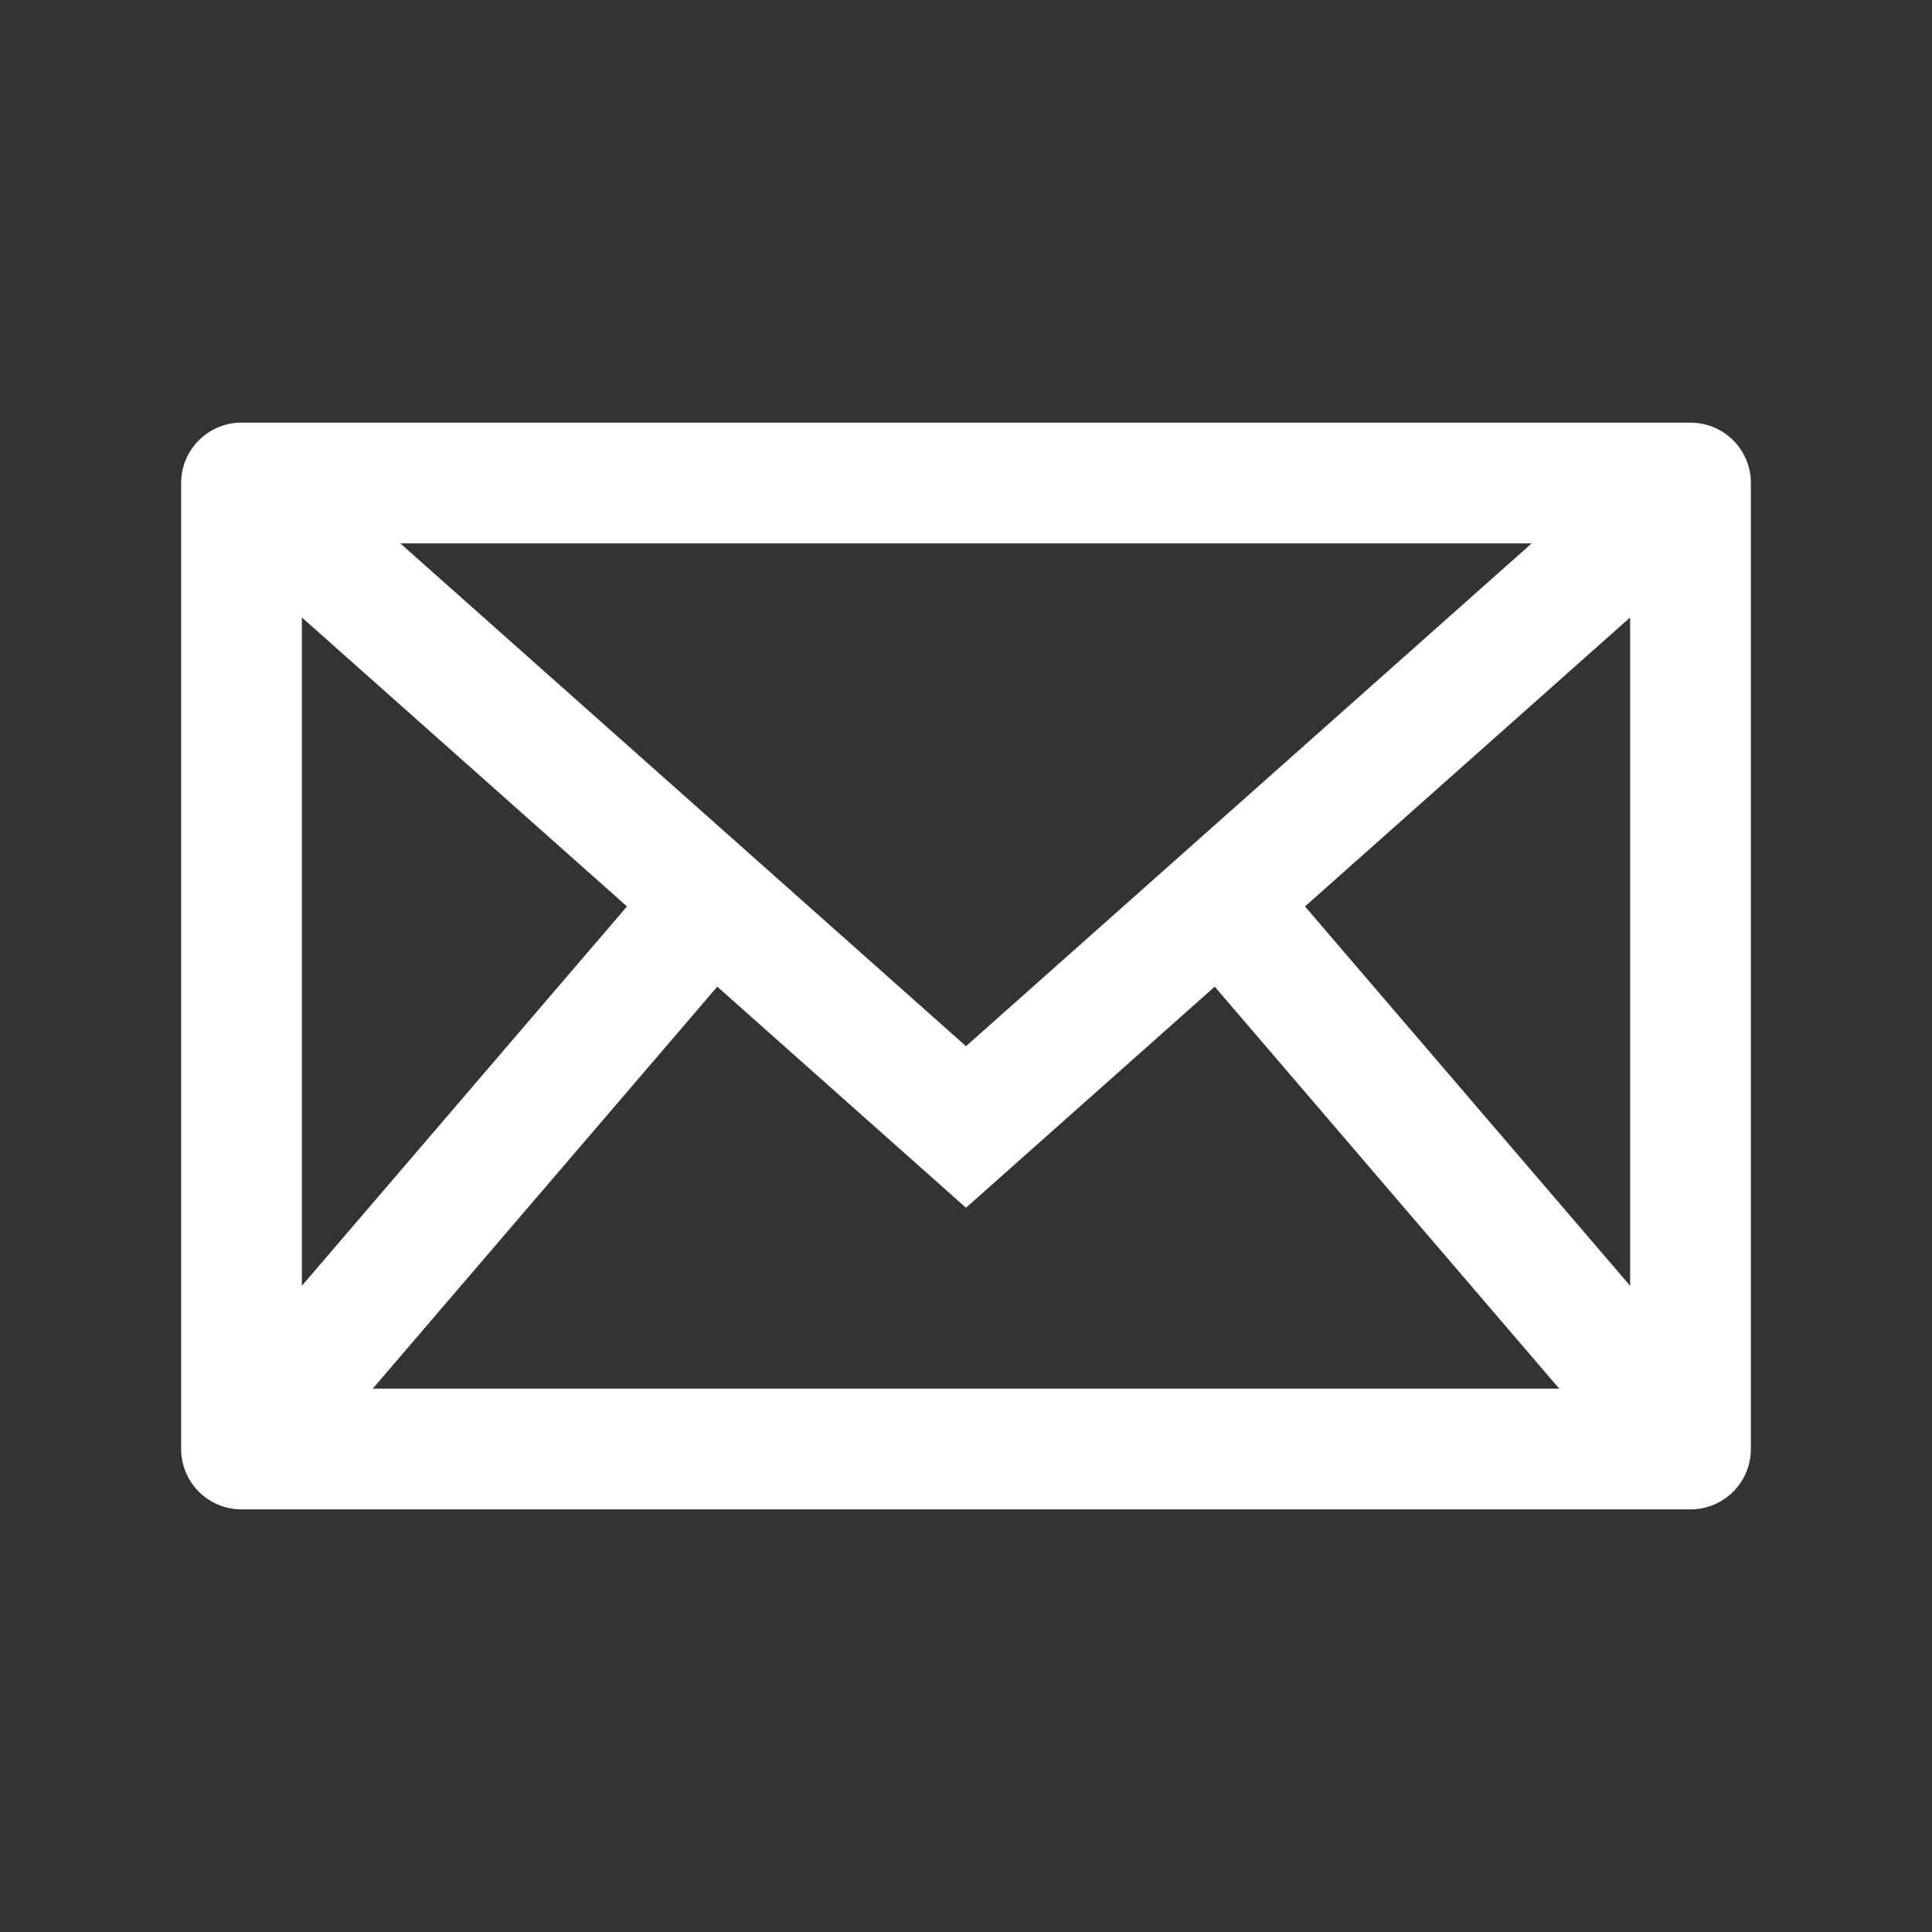
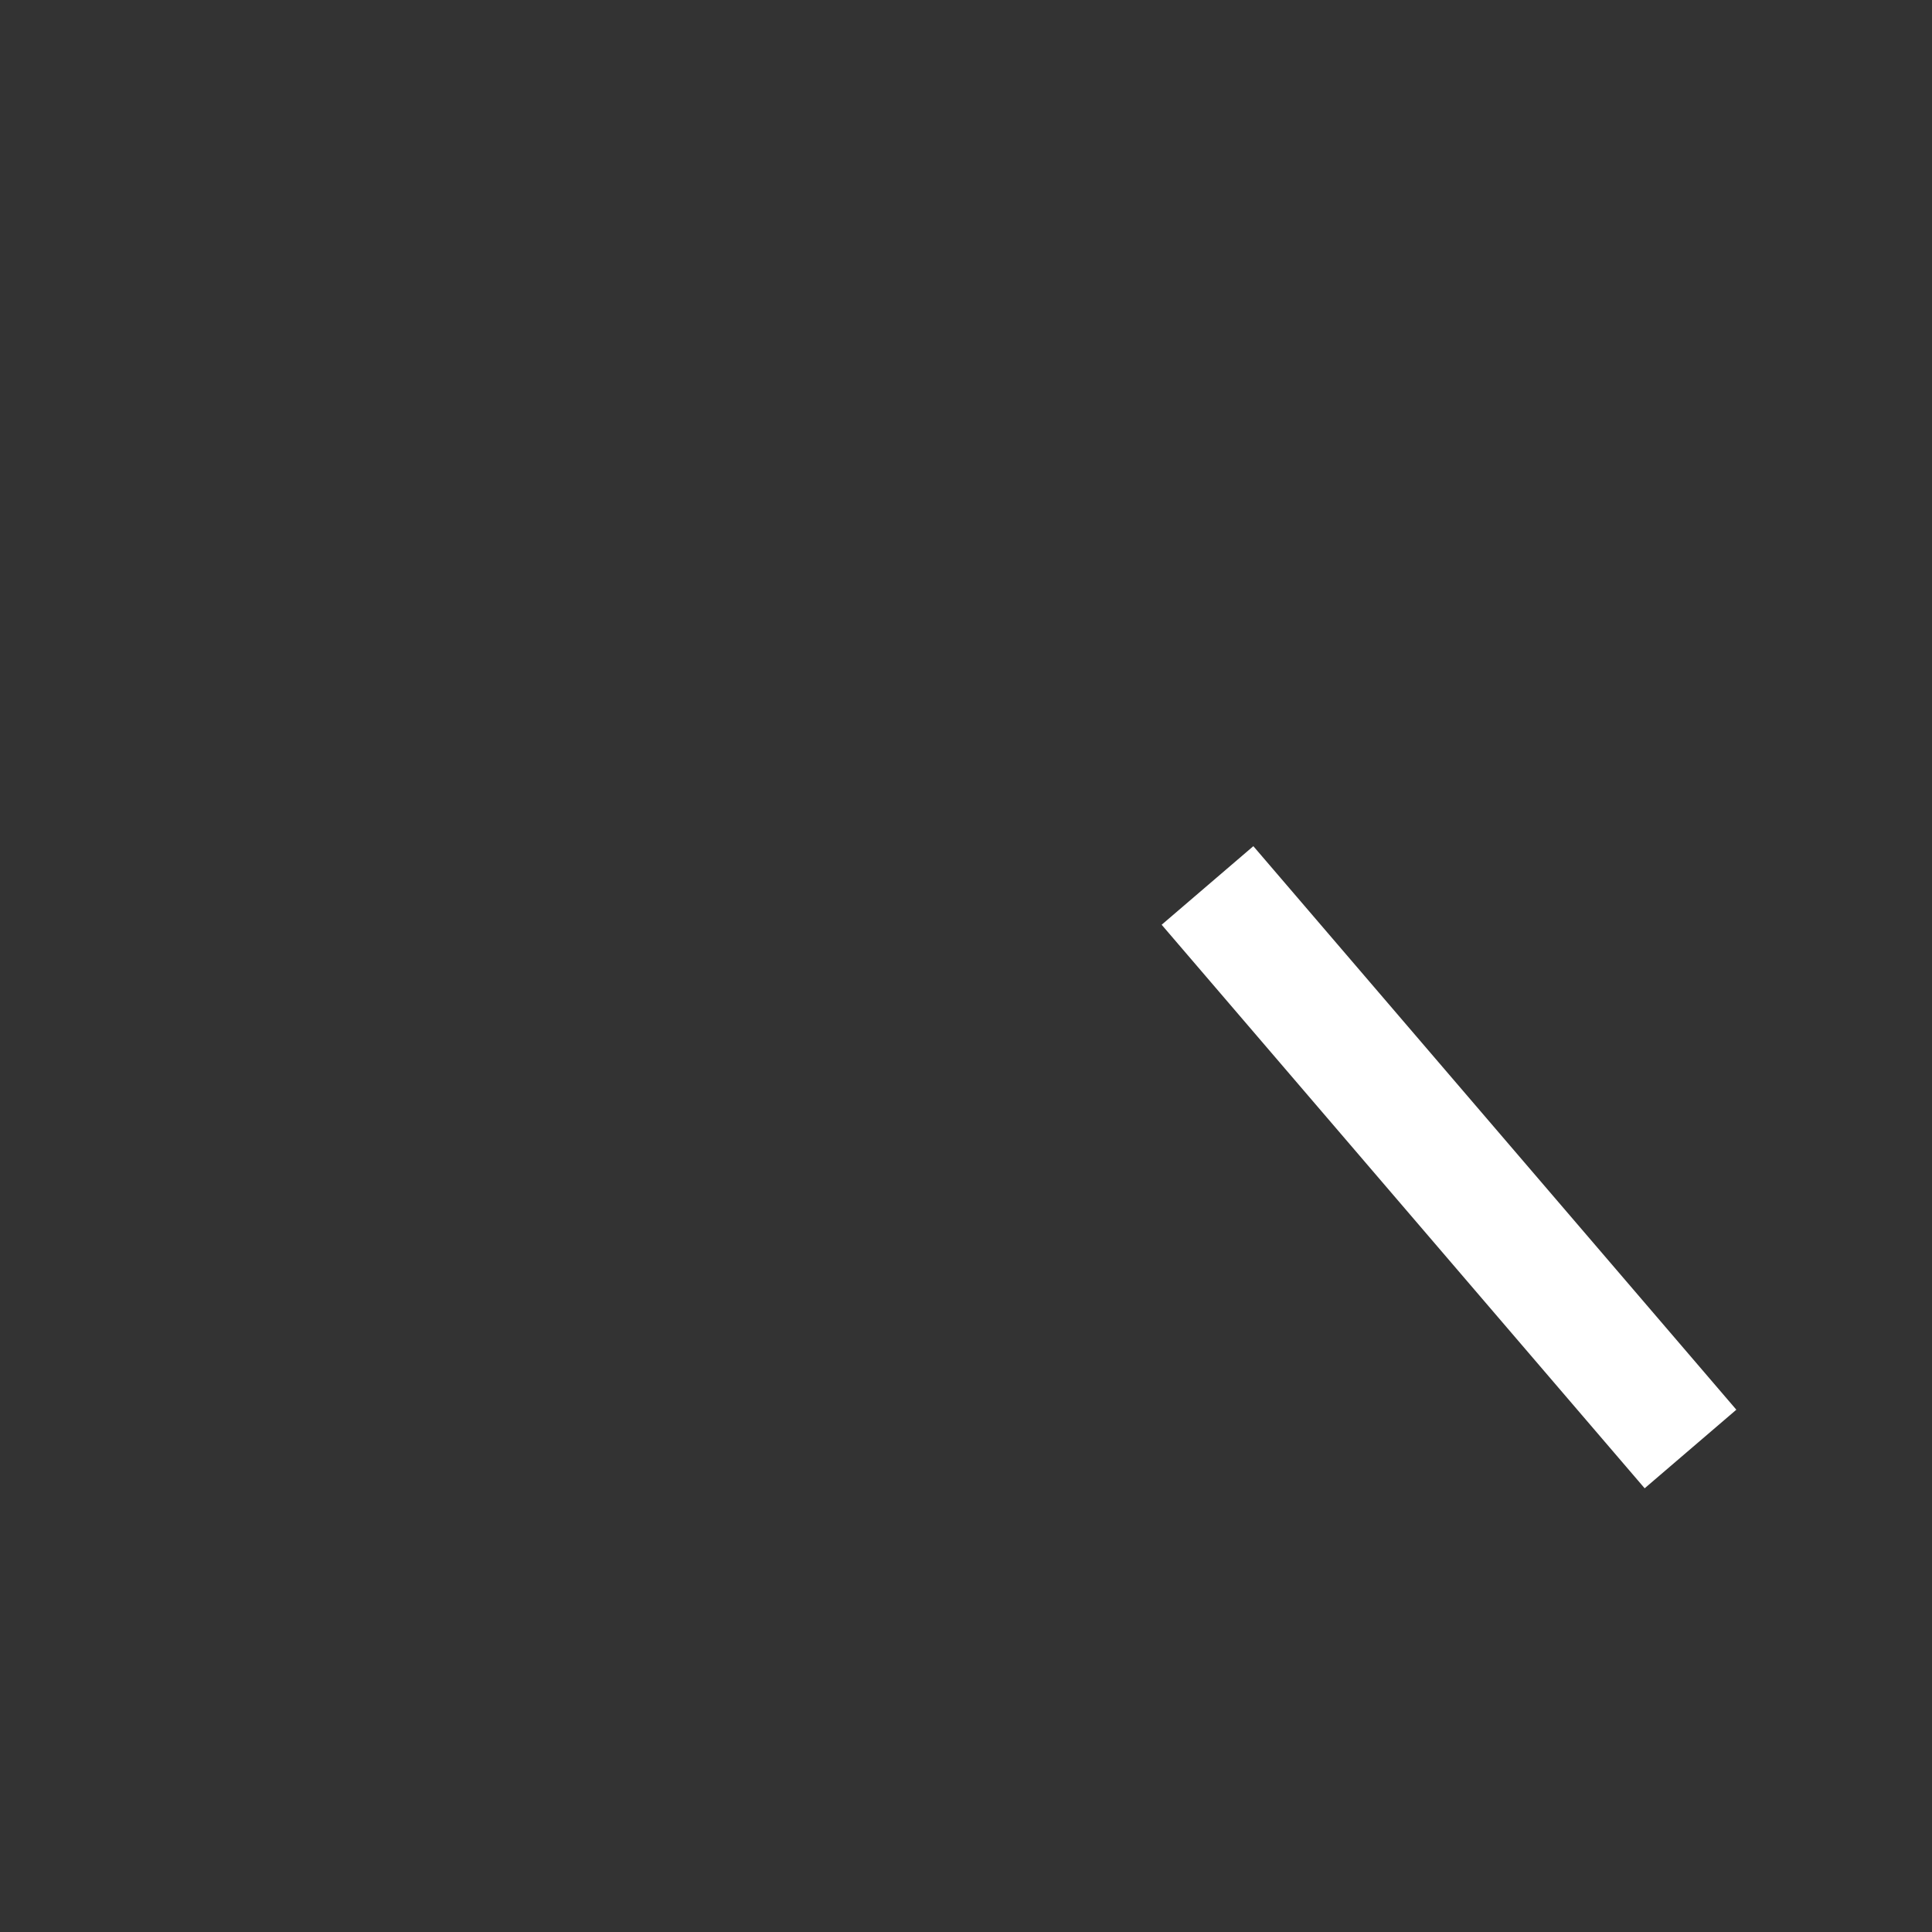
<svg xmlns="http://www.w3.org/2000/svg" width="16" height="16" viewBox="0 0 16 16" fill="none">
  <rect x="0" y="0" width="16" height="16" fill="#333333" stroke="none" />
  <g id="icon / envelope">
-     <rect id="Rectangle 2" x="2" y="4" width="12" height="8" stroke="white" stroke-linecap="round" stroke-linejoin="round" />
-     <path id="Path 2" d="M2 4L8 9.333L14 4" stroke="white" />
-     <path id="Path 10" d="M2 12L6 7.333" stroke="white" />
    <path id="Path 10_2" fill-rule="evenodd" clip-rule="evenodd" d="M14 12L10 7.333L14 12Z" stroke="white" />
  </g>
</svg>